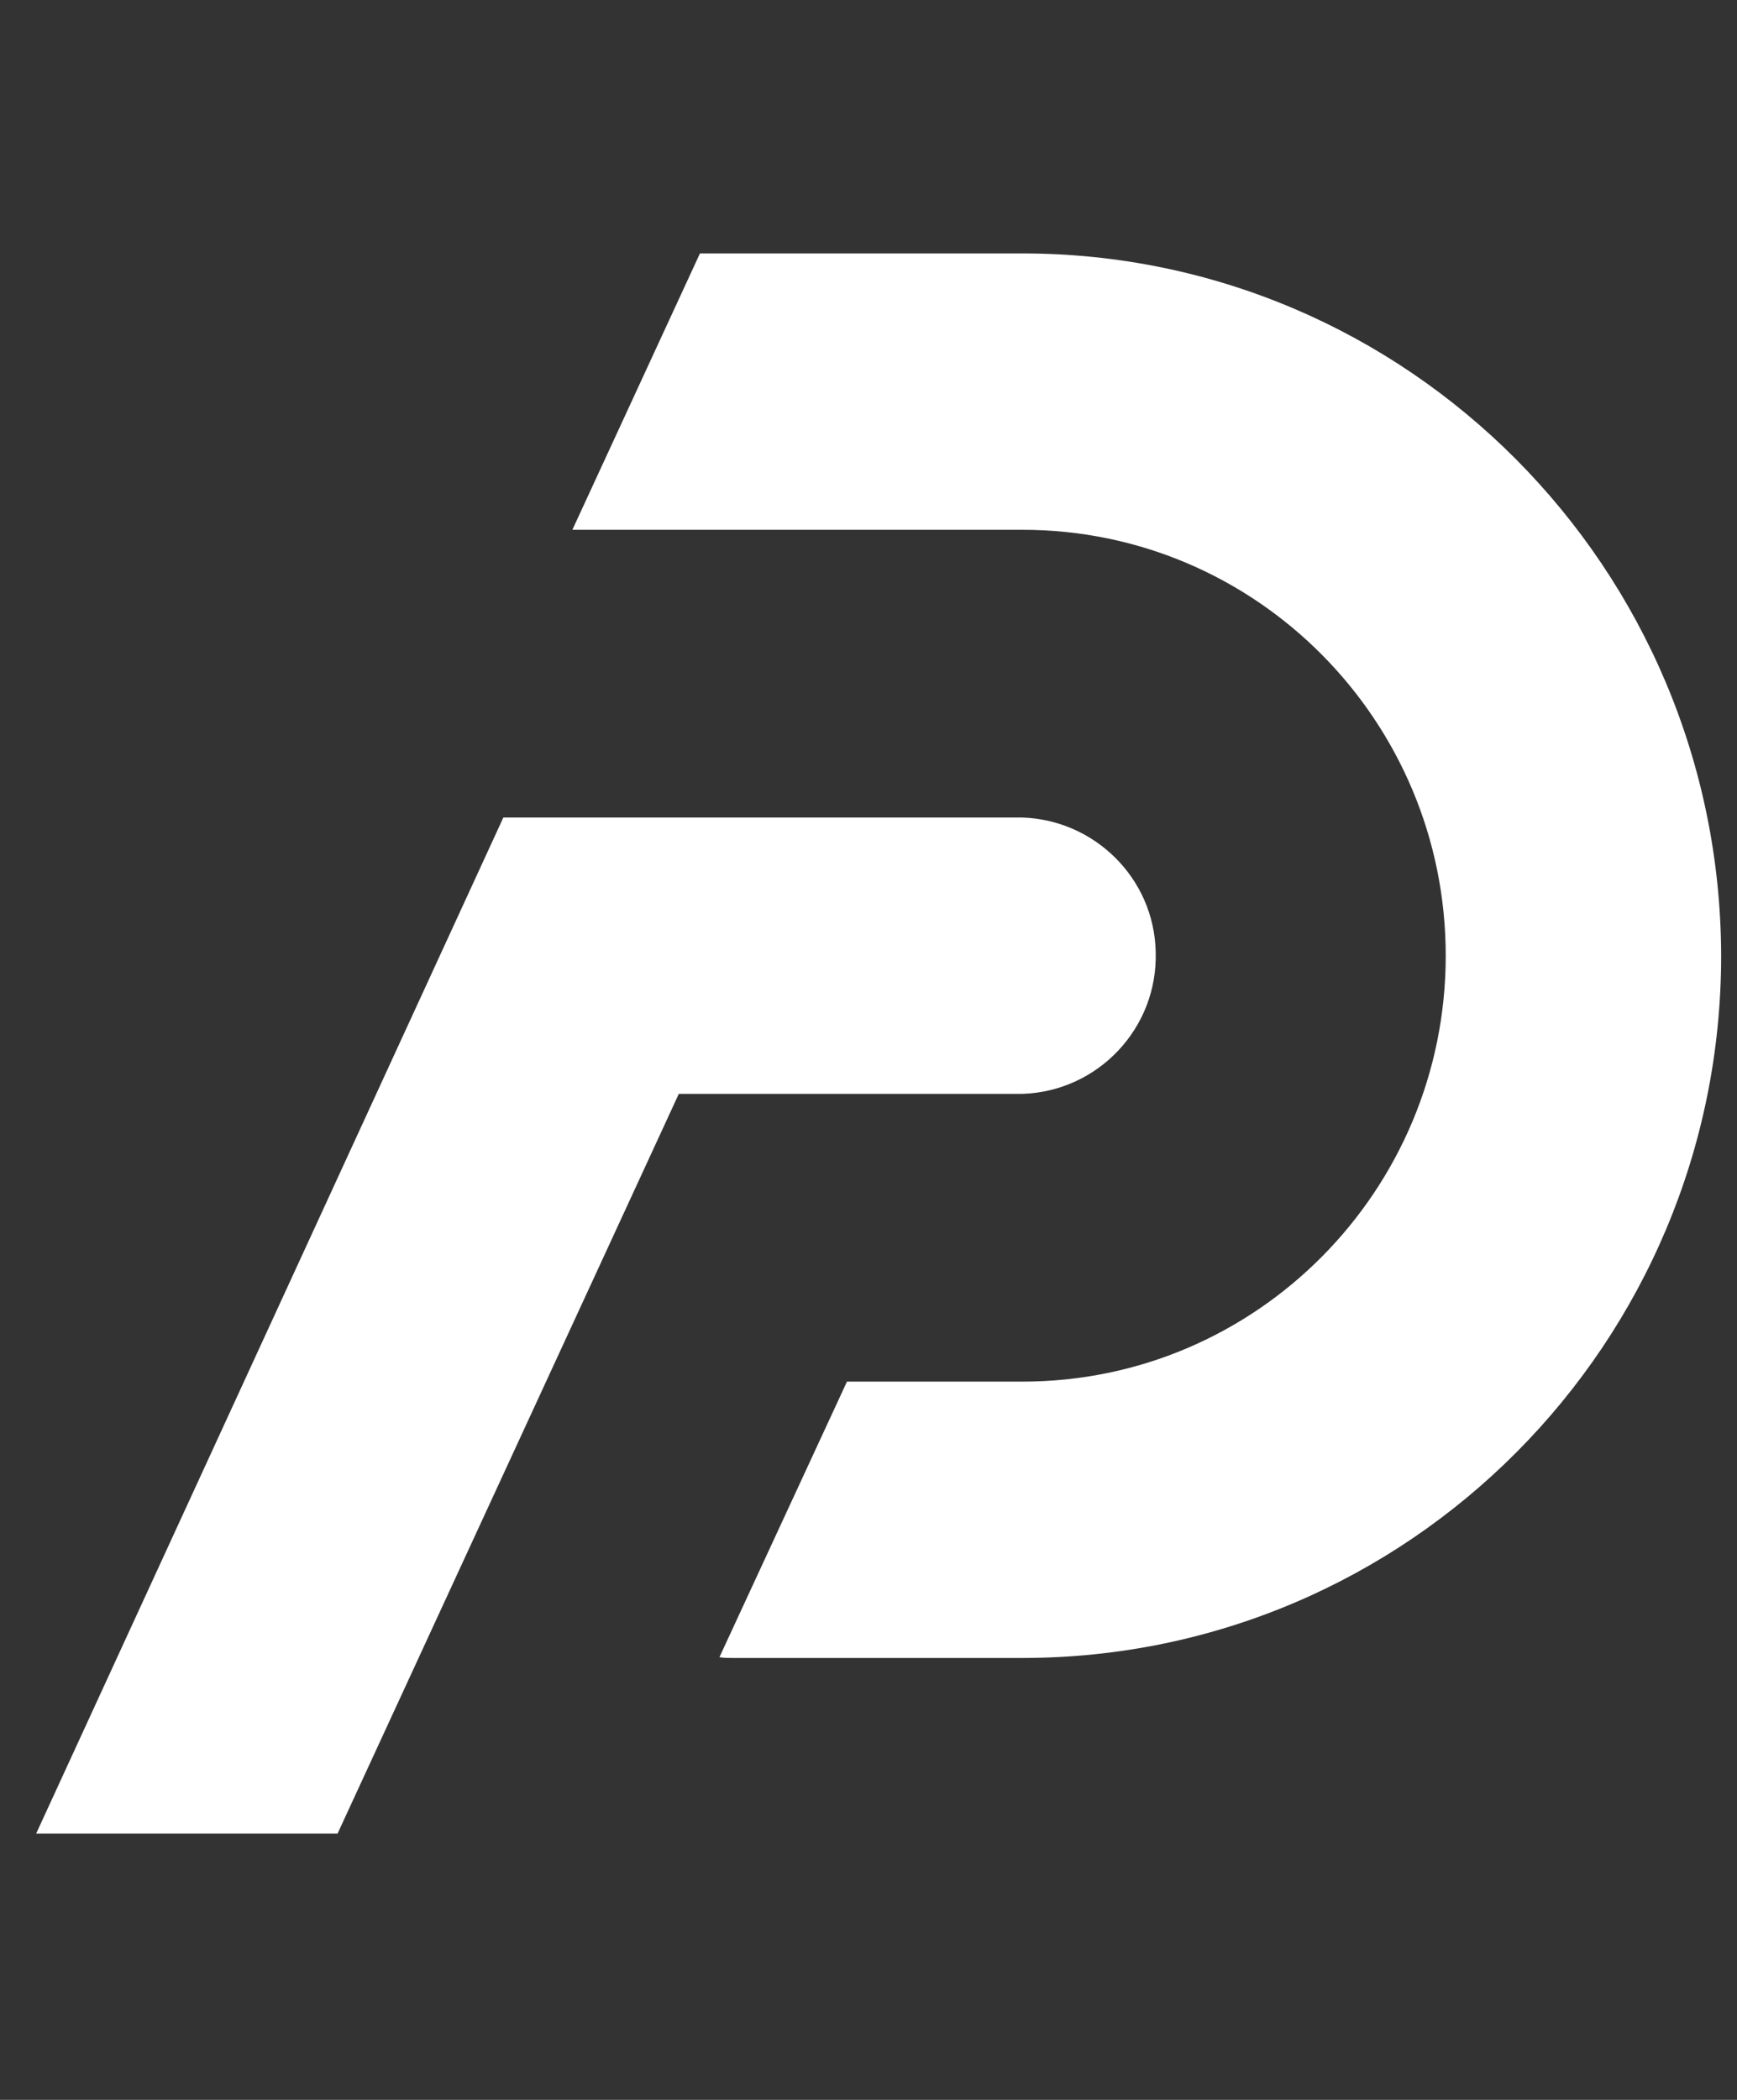
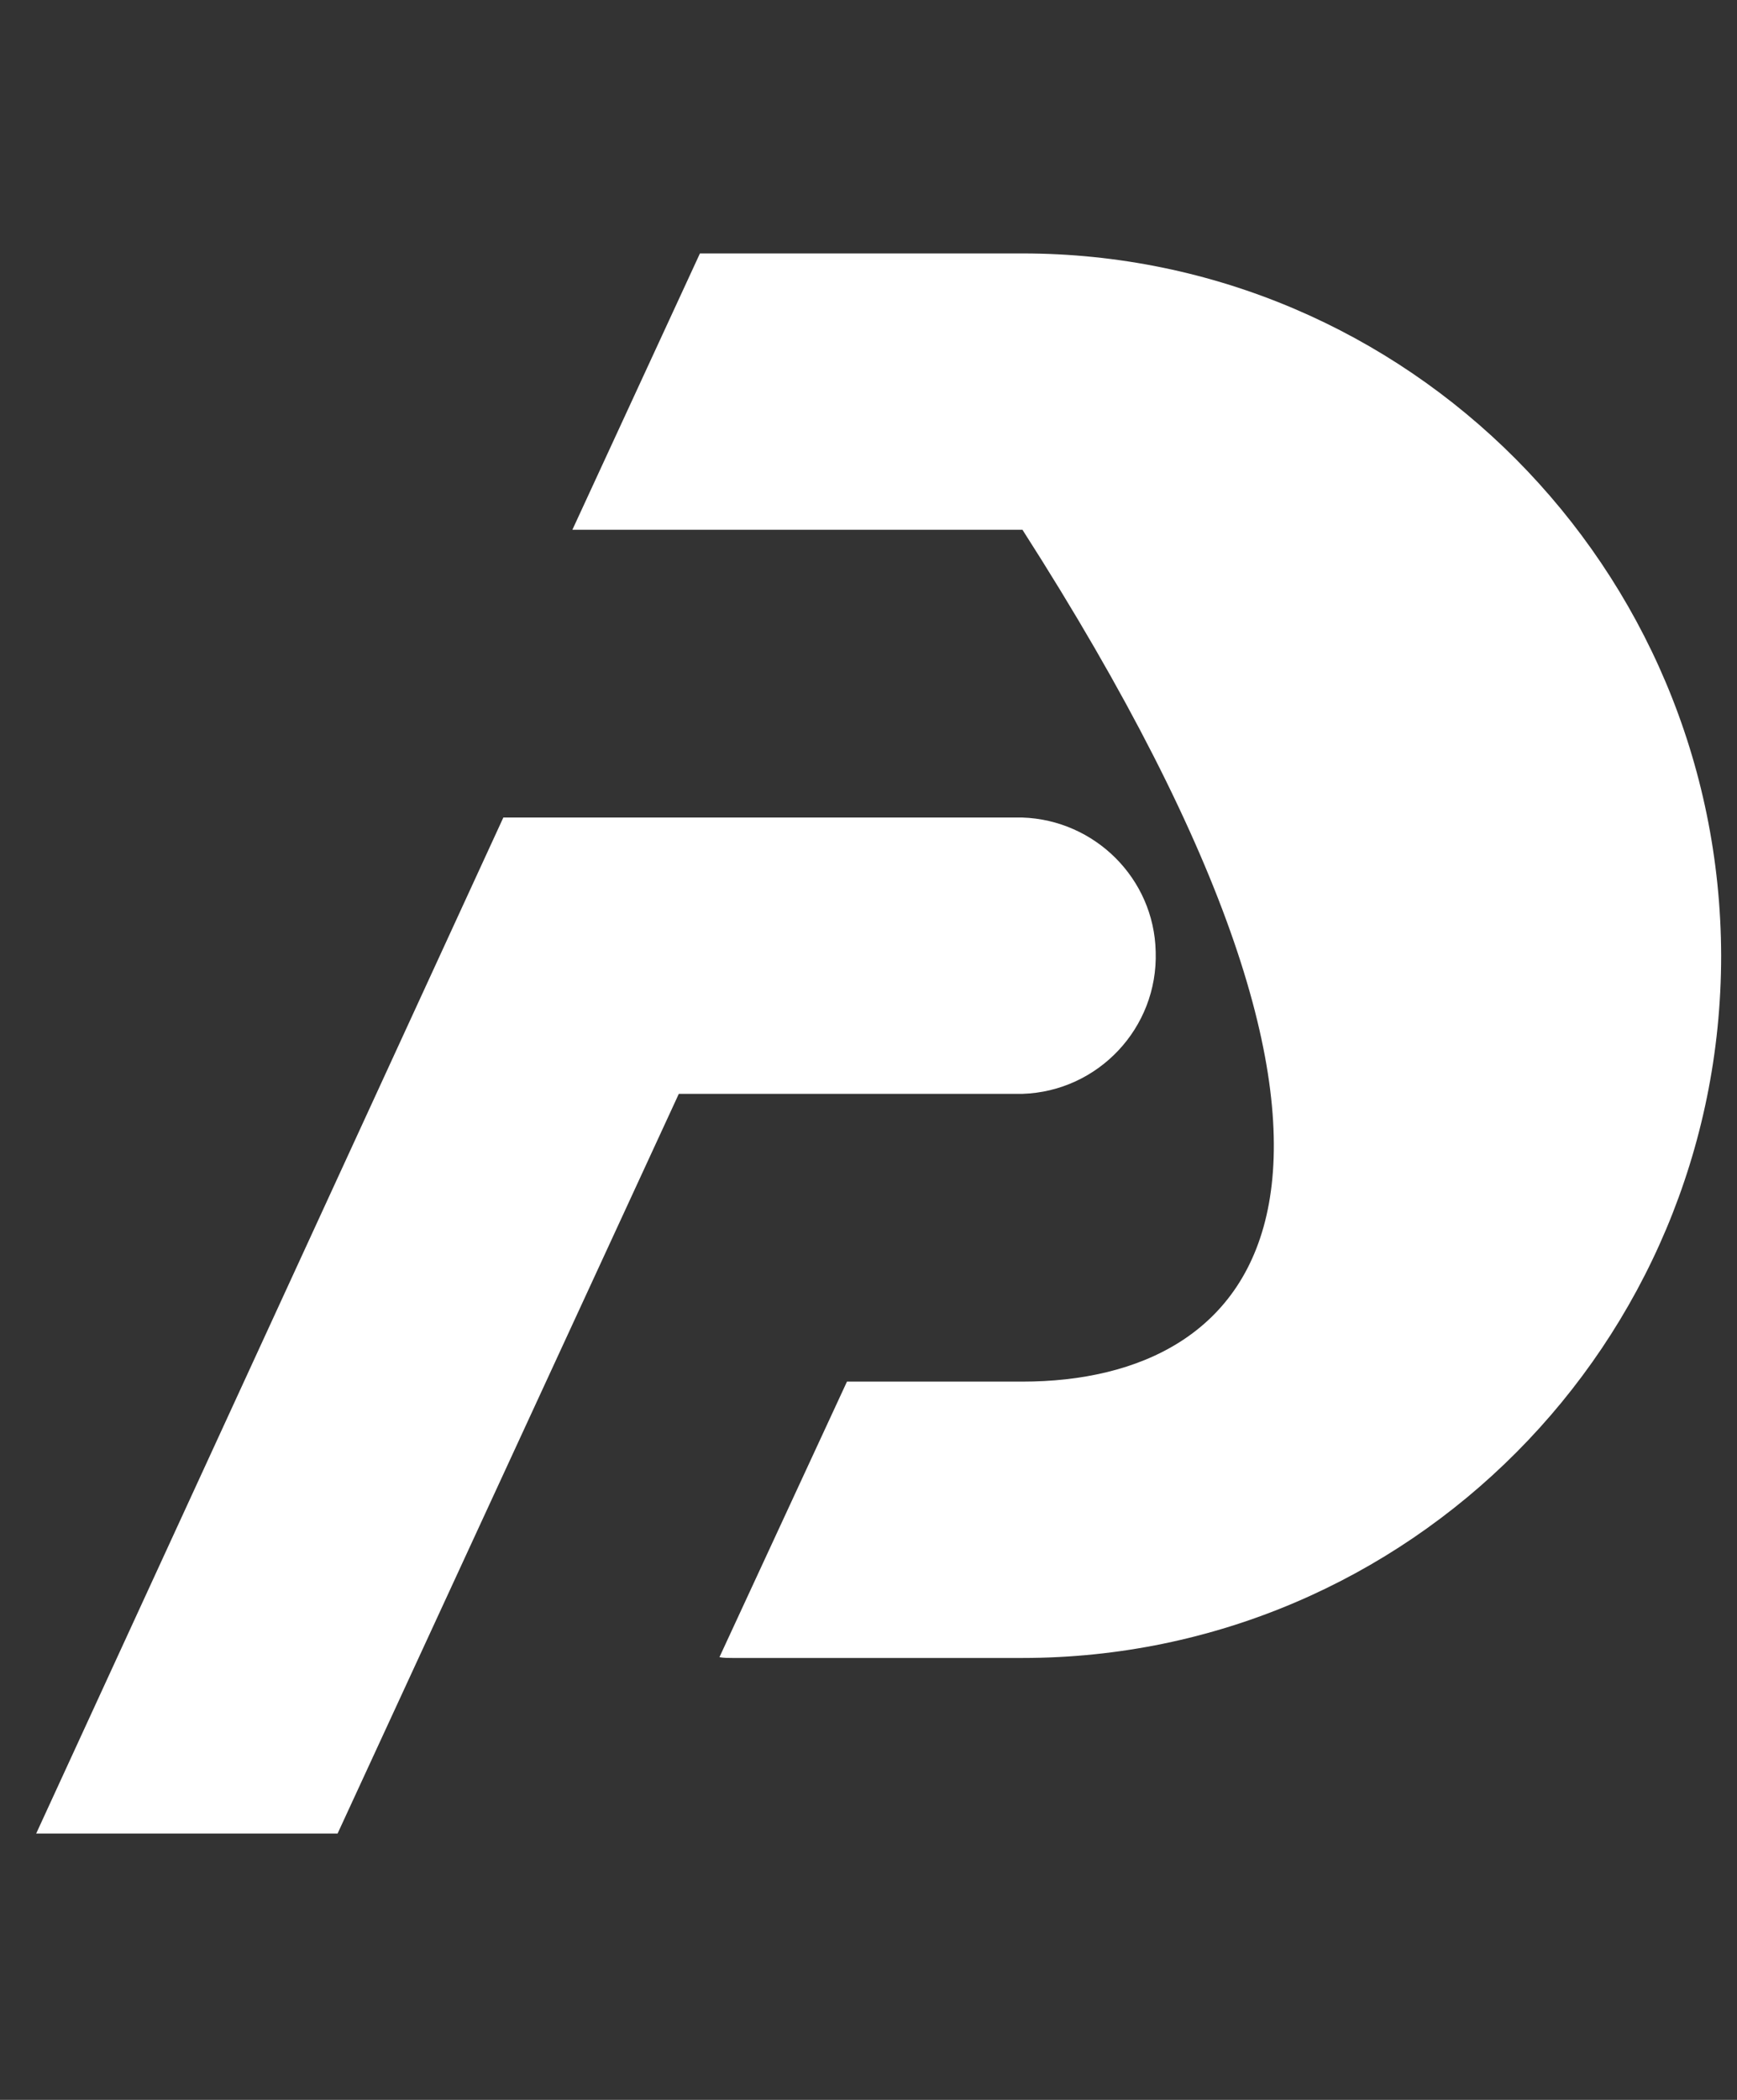
<svg xmlns="http://www.w3.org/2000/svg" width="48" height="58" viewBox="0 0 48 58" fill="none">
  <rect x="0" y="0" width="48" height="58" fill="#333333" stroke="none" />
-   <path d="M28.255 7H19.342L15.817 14.633H28.255C34.72 14.633 39.951 19.909 39.951 26.397C39.951 32.885 34.72 38.161 28.255 38.161H23.405L19.881 45.772C19.993 45.794 20.128 45.794 20.24 45.794H28.255C38.918 45.794 47.562 37.106 47.562 26.397C47.539 15.688 38.896 7 28.255 7ZM28.255 22.581H13.909L1 50.643H9.329L18.758 30.213H28.255C30.343 30.146 32.004 28.395 31.936 26.285C31.892 24.264 30.253 22.648 28.255 22.581Z" fill="white" />
+   <path d="M28.255 7H19.342L15.817 14.633H28.255C39.951 32.885 34.72 38.161 28.255 38.161H23.405L19.881 45.772C19.993 45.794 20.128 45.794 20.24 45.794H28.255C38.918 45.794 47.562 37.106 47.562 26.397C47.539 15.688 38.896 7 28.255 7ZM28.255 22.581H13.909L1 50.643H9.329L18.758 30.213H28.255C30.343 30.146 32.004 28.395 31.936 26.285C31.892 24.264 30.253 22.648 28.255 22.581Z" fill="white" />
</svg>